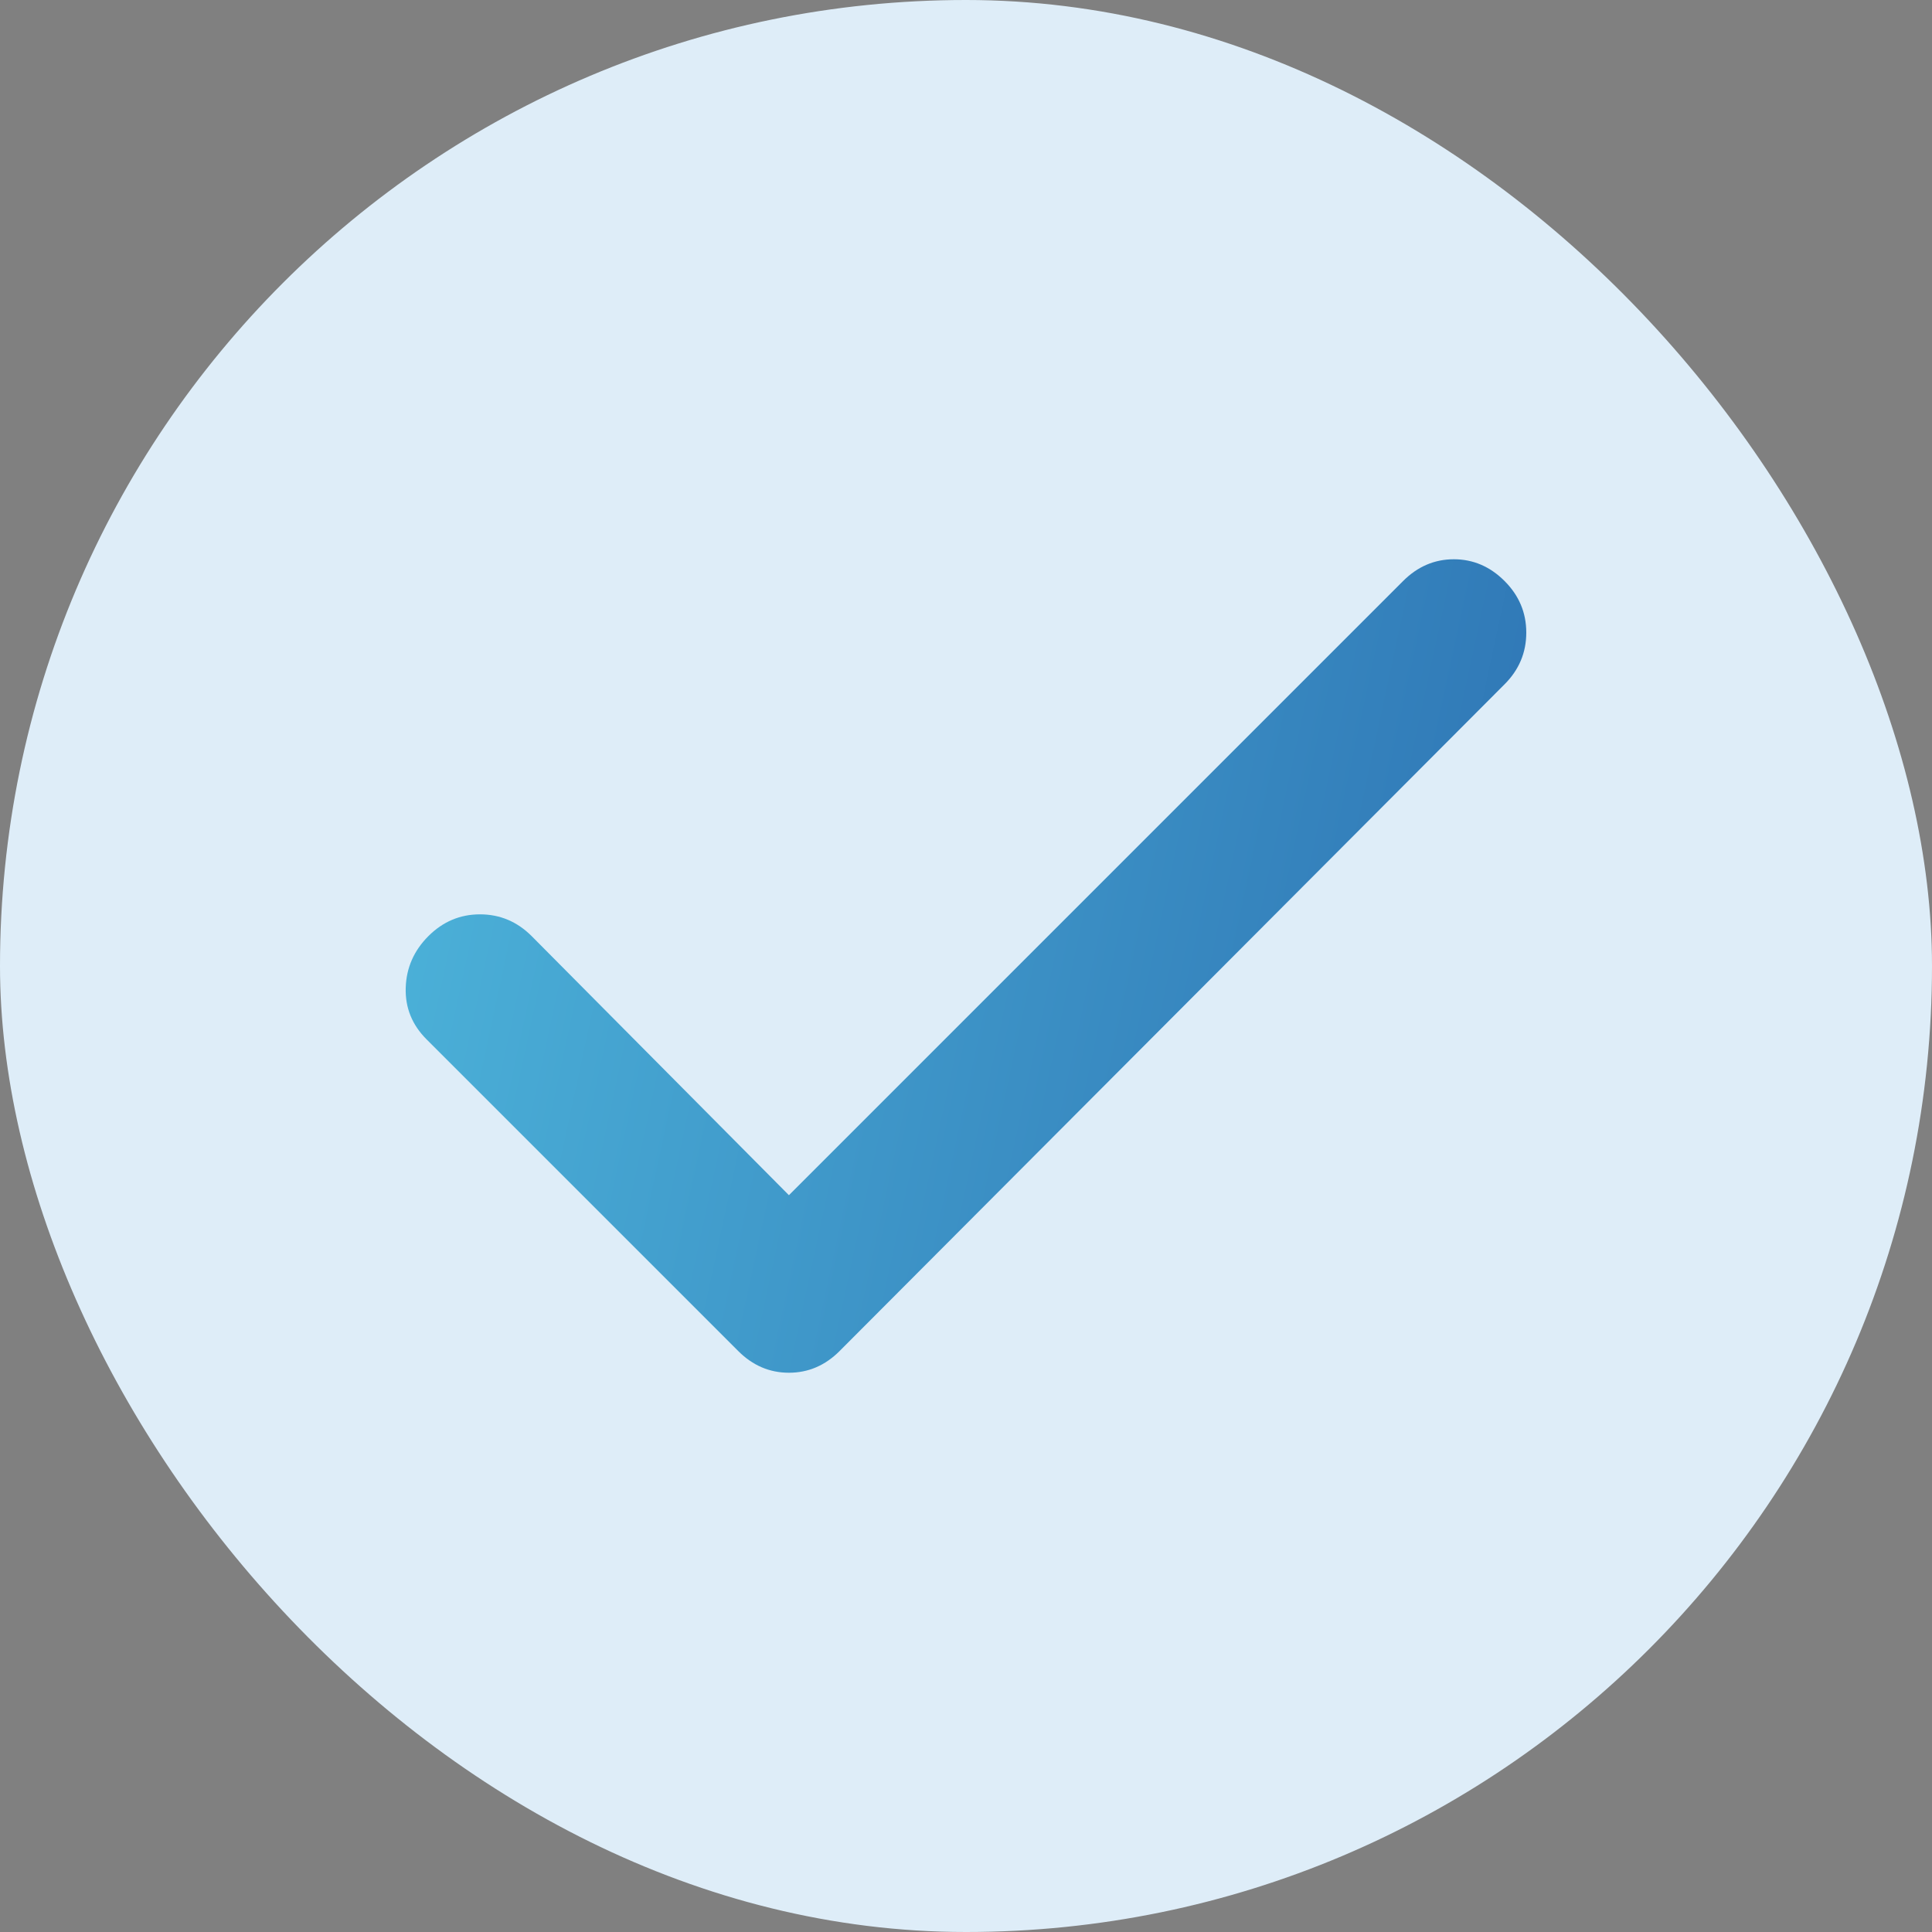
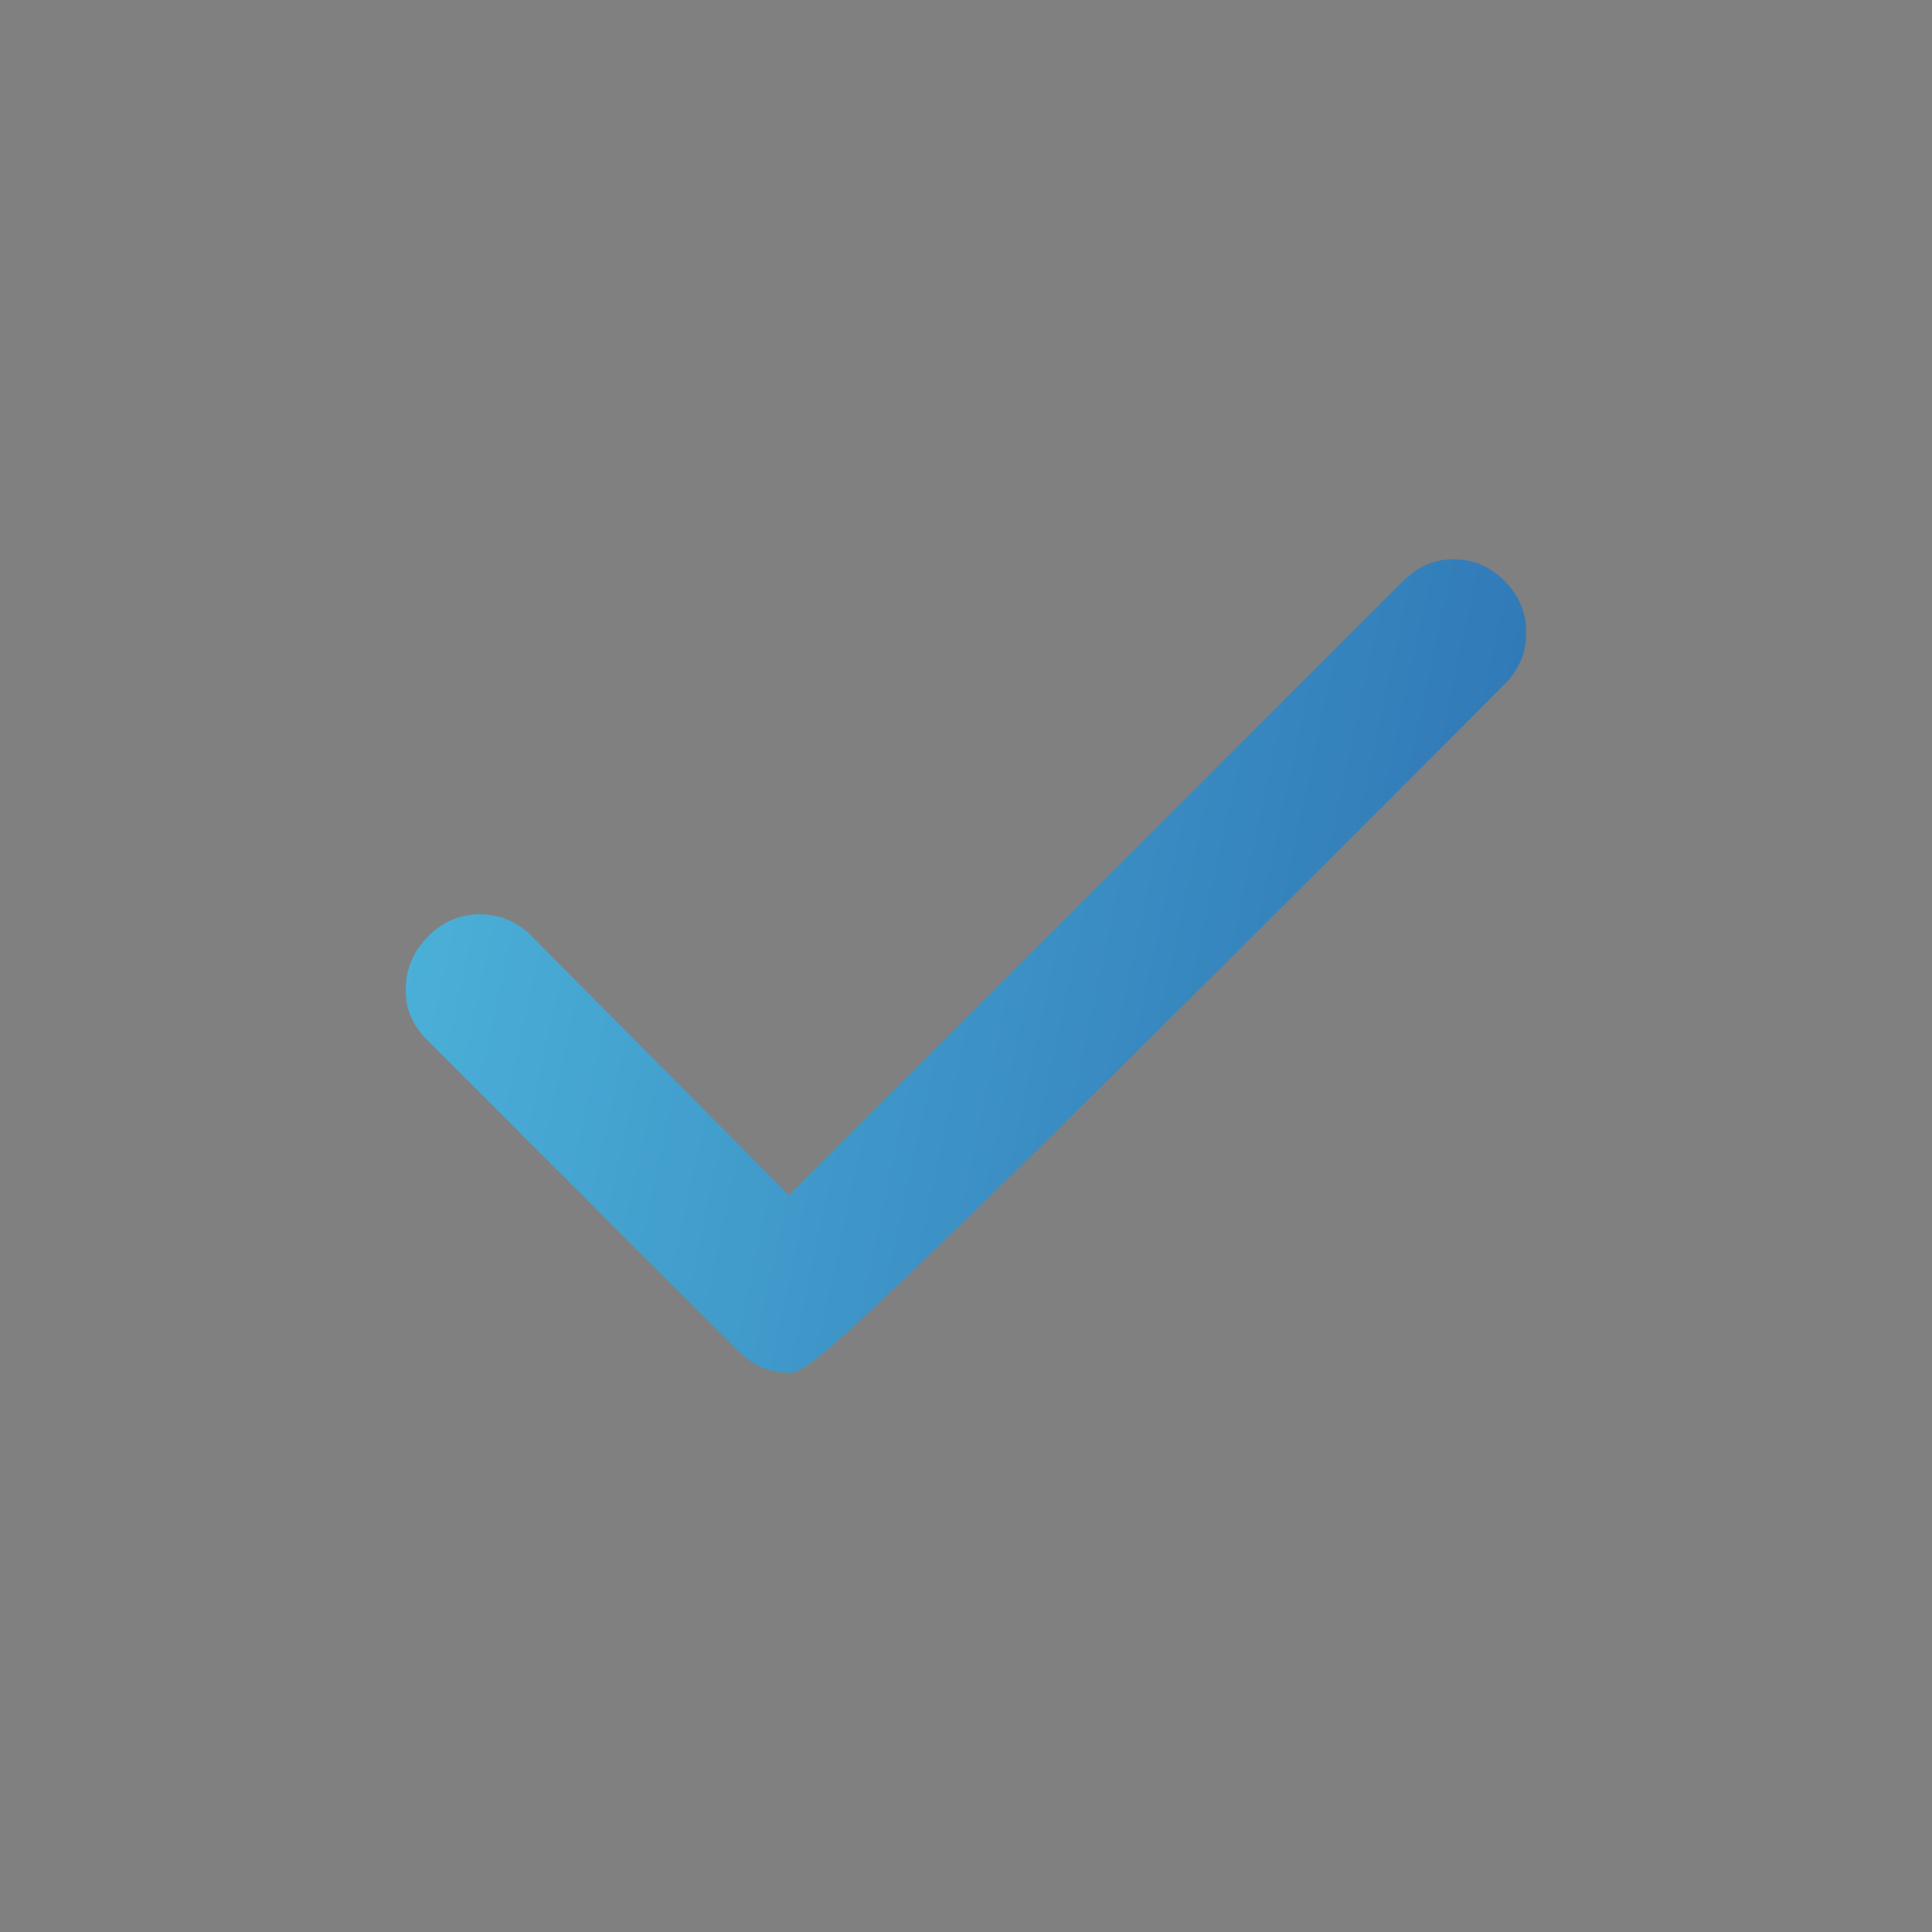
<svg xmlns="http://www.w3.org/2000/svg" width="38" height="38" viewBox="0 0 38 38" fill="none">
  <rect x="0" y="0" width="38" height="38" fill="#808080" stroke="none" />
-   <rect width="38" height="38" rx="19" fill="#DEEDF8" />
-   <path d="M15.517 23.508L27.597 11.428C27.882 11.143 28.215 11 28.595 11C28.975 11 29.308 11.143 29.593 11.428C29.878 11.713 30.02 12.051 30.02 12.443C30.02 12.835 29.878 13.174 29.593 13.459L16.515 26.572C16.23 26.858 15.897 27 15.517 27C15.137 27 14.804 26.858 14.519 26.572L8.39 20.443C8.105 20.158 7.968 19.82 7.98 19.428C7.992 19.036 8.141 18.697 8.426 18.412C8.711 18.127 9.049 17.984 9.441 17.984C9.833 17.984 10.172 18.127 10.457 18.412L15.517 23.508Z" fill="url(#paint0_linear_418_15948)" />
+   <path d="M15.517 23.508L27.597 11.428C27.882 11.143 28.215 11 28.595 11C28.975 11 29.308 11.143 29.593 11.428C29.878 11.713 30.02 12.051 30.02 12.443C30.02 12.835 29.878 13.174 29.593 13.459C16.23 26.858 15.897 27 15.517 27C15.137 27 14.804 26.858 14.519 26.572L8.39 20.443C8.105 20.158 7.968 19.82 7.98 19.428C7.992 19.036 8.141 18.697 8.426 18.412C8.711 18.127 9.049 17.984 9.441 17.984C9.833 17.984 10.172 18.127 10.457 18.412L15.517 23.508Z" fill="url(#paint0_linear_418_15948)" />
  <defs>
    <linearGradient id="paint0_linear_418_15948" x1="-0.333" y1="4.91" x2="59.669" y2="17.852" gradientUnits="userSpaceOnUse">
      <stop stop-color="#59CDE9" />
      <stop offset="1" stop-color="#0A2A88" />
    </linearGradient>
  </defs>
</svg>